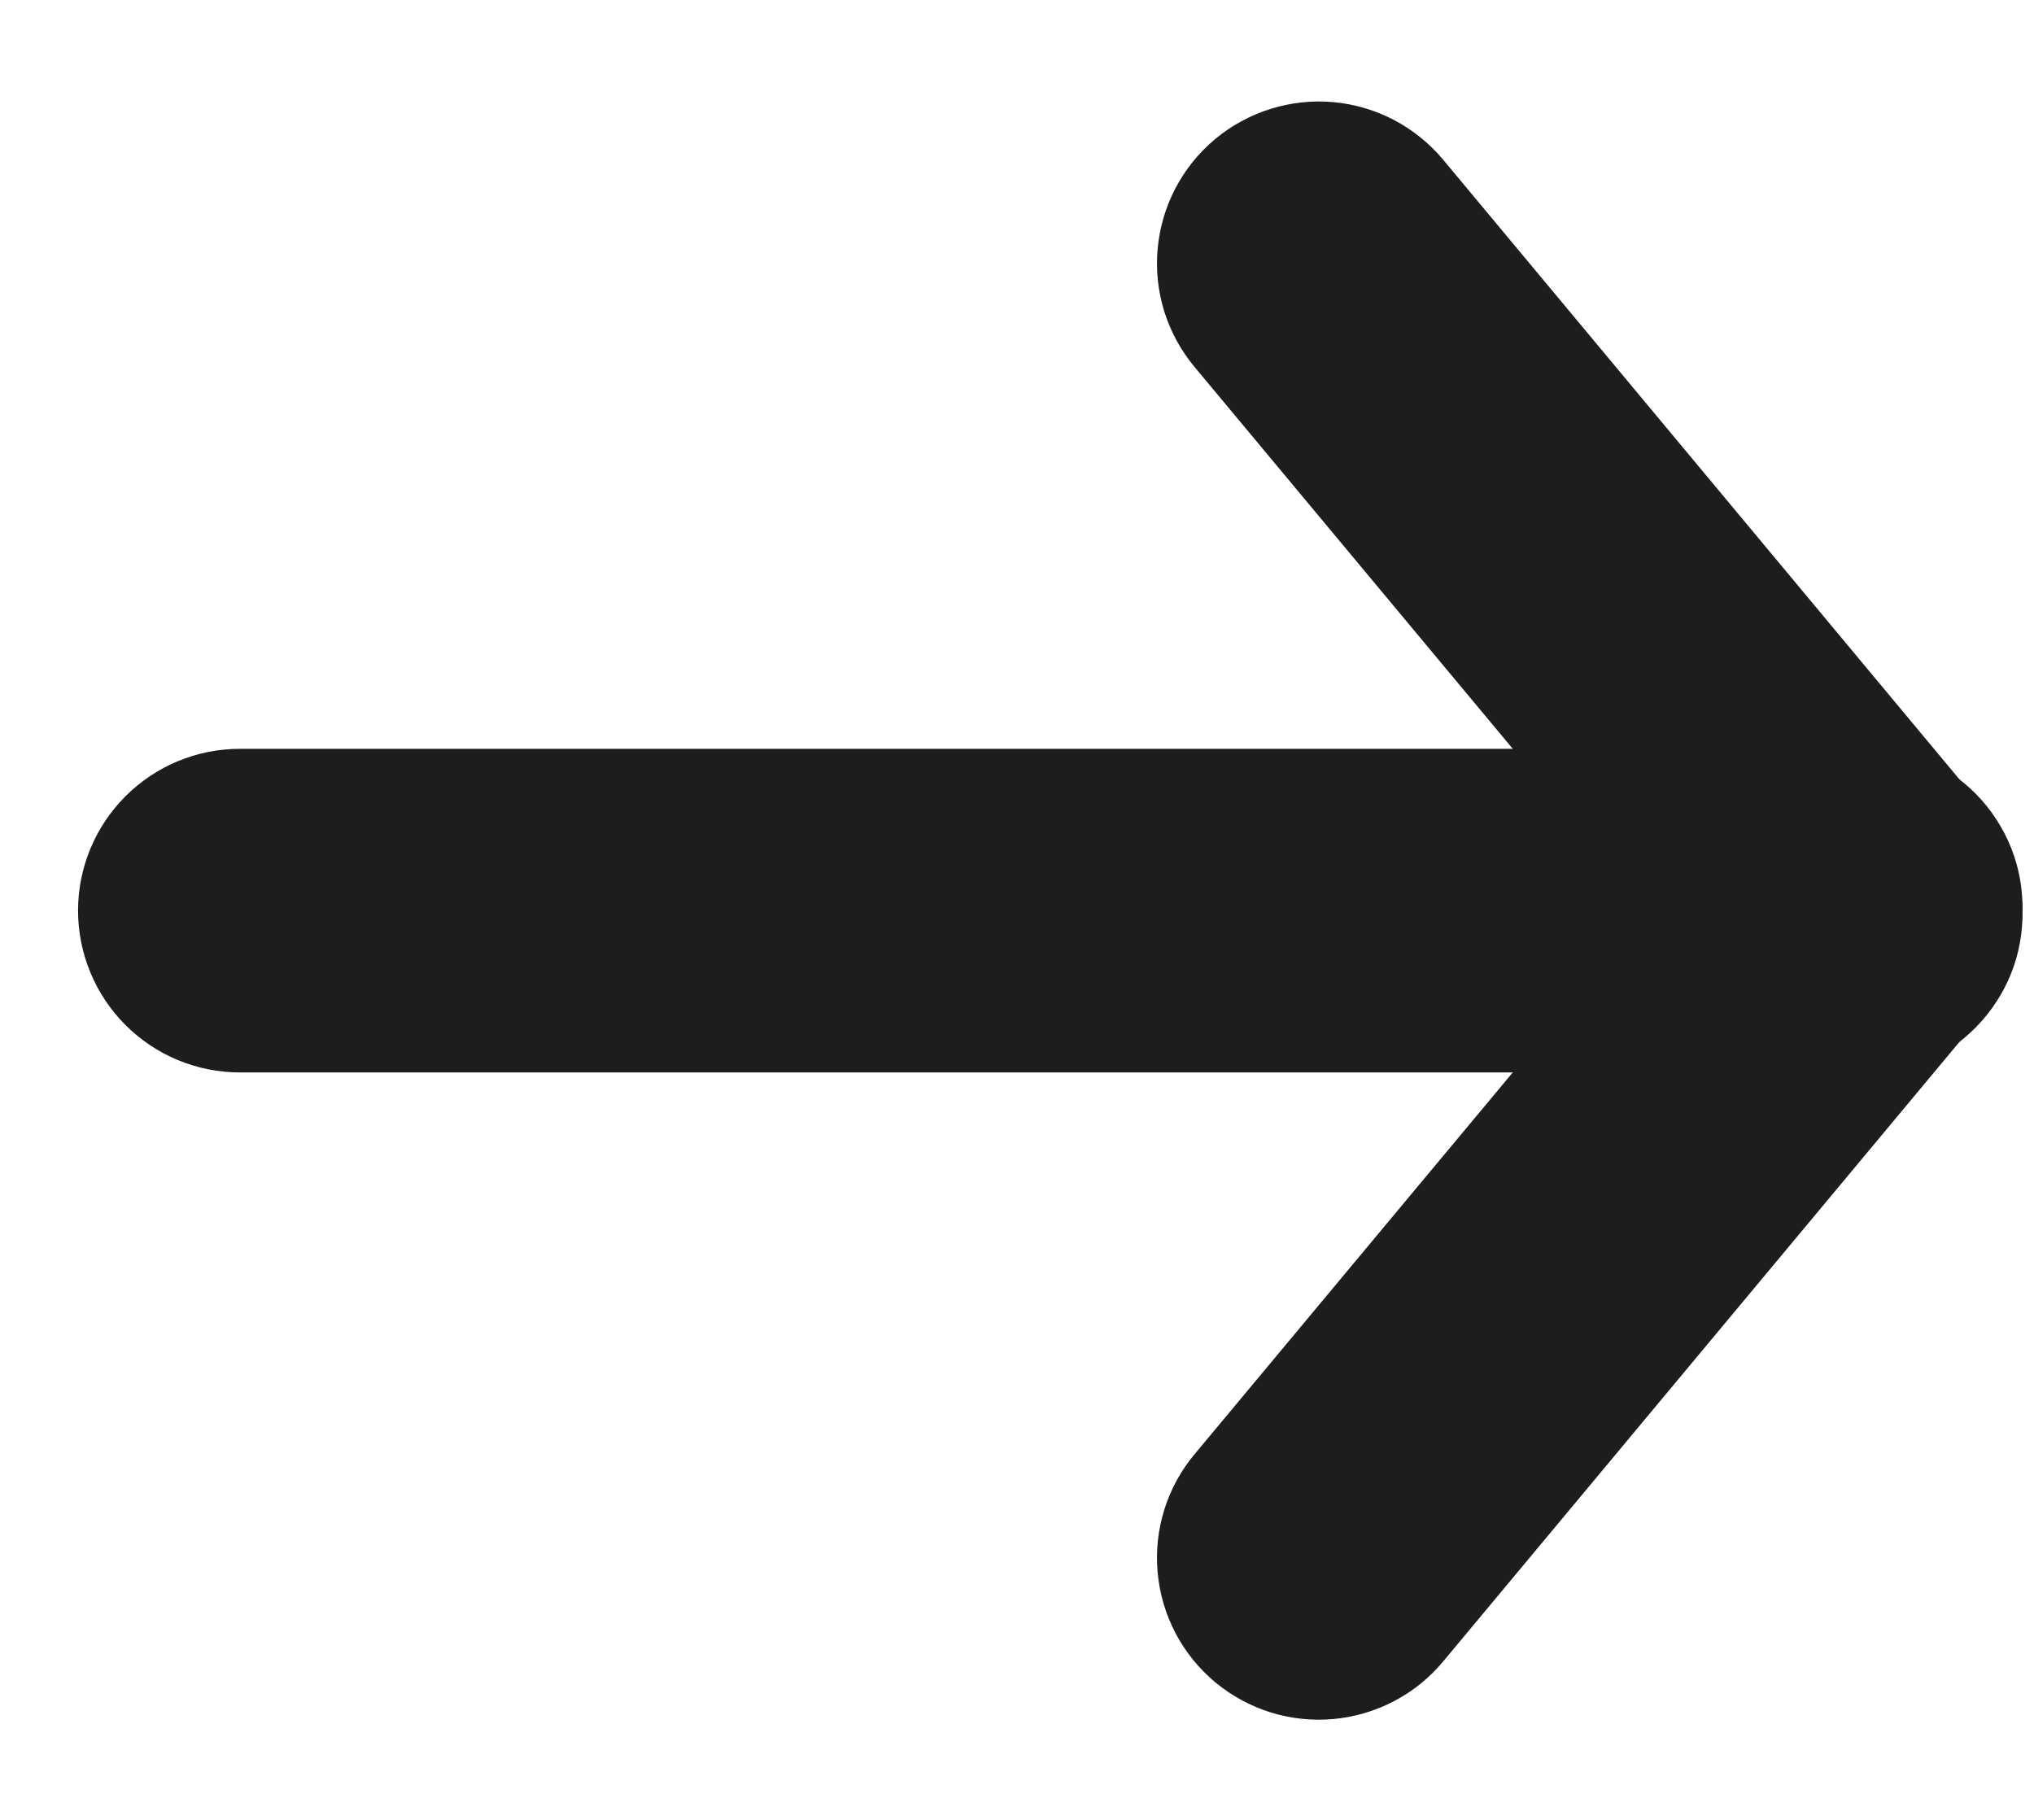
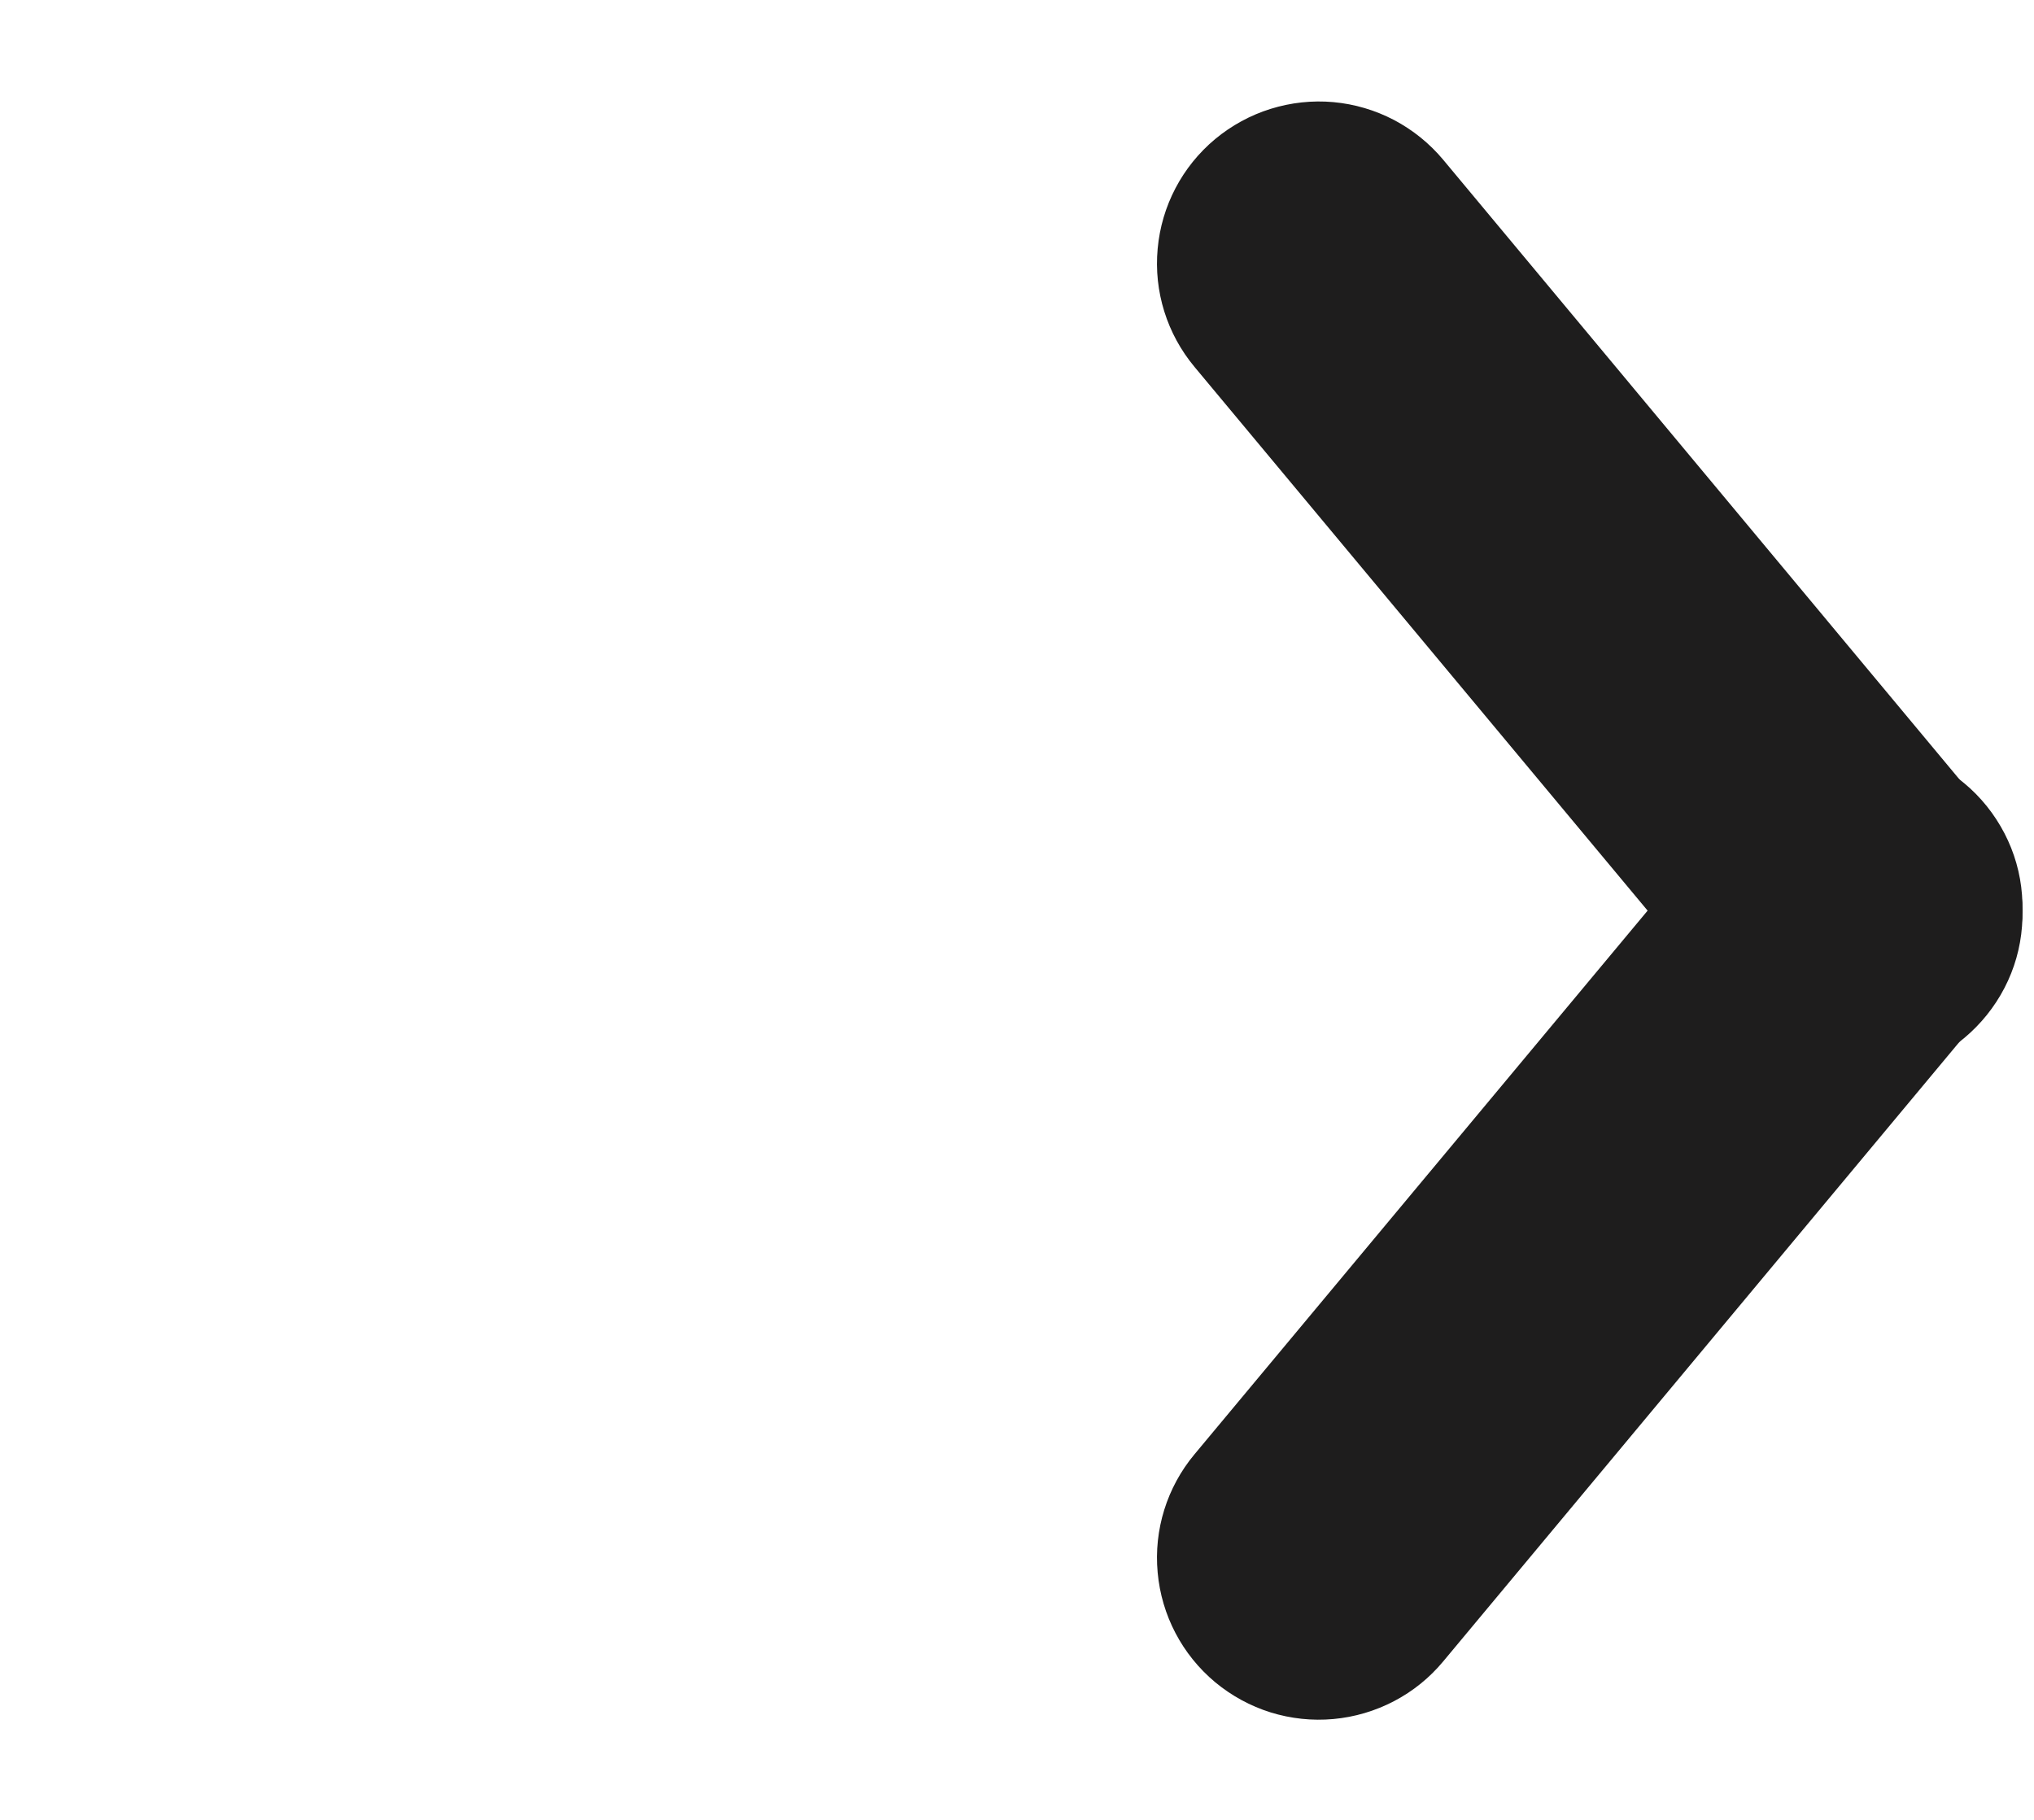
<svg xmlns="http://www.w3.org/2000/svg" width="19" height="17" viewBox="0 0 19 17" fill="none">
  <path fill-rule="evenodd" clip-rule="evenodd" d="M11.351 1.299C11.504 1.172 11.68 1.076 11.869 1.017C12.059 0.958 12.258 0.936 12.456 0.954C12.654 0.972 12.846 1.029 13.022 1.121C13.198 1.214 13.354 1.34 13.481 1.492L18.519 7.539C18.652 7.691 18.753 7.867 18.816 8.059C18.88 8.25 18.904 8.452 18.888 8.653C18.873 8.854 18.817 9.05 18.724 9.229C18.631 9.408 18.504 9.566 18.349 9.696C18.194 9.825 18.015 9.921 17.822 9.98C17.63 10.039 17.427 10.059 17.227 10.038C17.026 10.017 16.832 9.957 16.655 9.86C16.478 9.763 16.323 9.632 16.197 9.474L11.158 3.427C10.901 3.119 10.777 2.722 10.814 2.323C10.85 1.924 11.043 1.556 11.351 1.299Z" fill="#1E1D1D" />
  <path fill-rule="evenodd" clip-rule="evenodd" d="M11.351 15.714C11.043 15.457 10.85 15.089 10.814 14.69C10.777 14.29 10.901 13.893 11.158 13.585L16.197 7.539C16.323 7.381 16.478 7.25 16.655 7.153C16.832 7.056 17.026 6.995 17.227 6.975C17.427 6.954 17.63 6.974 17.822 7.032C18.015 7.091 18.194 7.188 18.349 7.317C18.504 7.446 18.631 7.605 18.724 7.784C18.817 7.963 18.873 8.159 18.888 8.36C18.904 8.56 18.88 8.763 18.816 8.954C18.753 9.145 18.652 9.322 18.519 9.474L13.481 15.52C13.354 15.673 13.198 15.799 13.022 15.891C12.846 15.983 12.654 16.04 12.456 16.058C12.258 16.076 12.059 16.055 11.869 15.996C11.68 15.937 11.504 15.841 11.351 15.714Z" fill="#1E1D1D" />
-   <path fill-rule="evenodd" clip-rule="evenodd" d="M15.846 8.506C15.846 8.907 15.686 9.292 15.403 9.575C15.12 9.859 14.735 10.018 14.334 10.018L2.241 10.018C1.84 10.018 1.456 9.859 1.172 9.575C0.889 9.292 0.729 8.907 0.729 8.506C0.729 8.106 0.889 7.721 1.172 7.438C1.456 7.154 1.84 6.995 2.241 6.995L14.334 6.995C14.735 6.995 15.12 7.154 15.403 7.438C15.686 7.721 15.846 8.106 15.846 8.506Z" fill="#1E1D1D" />
</svg>